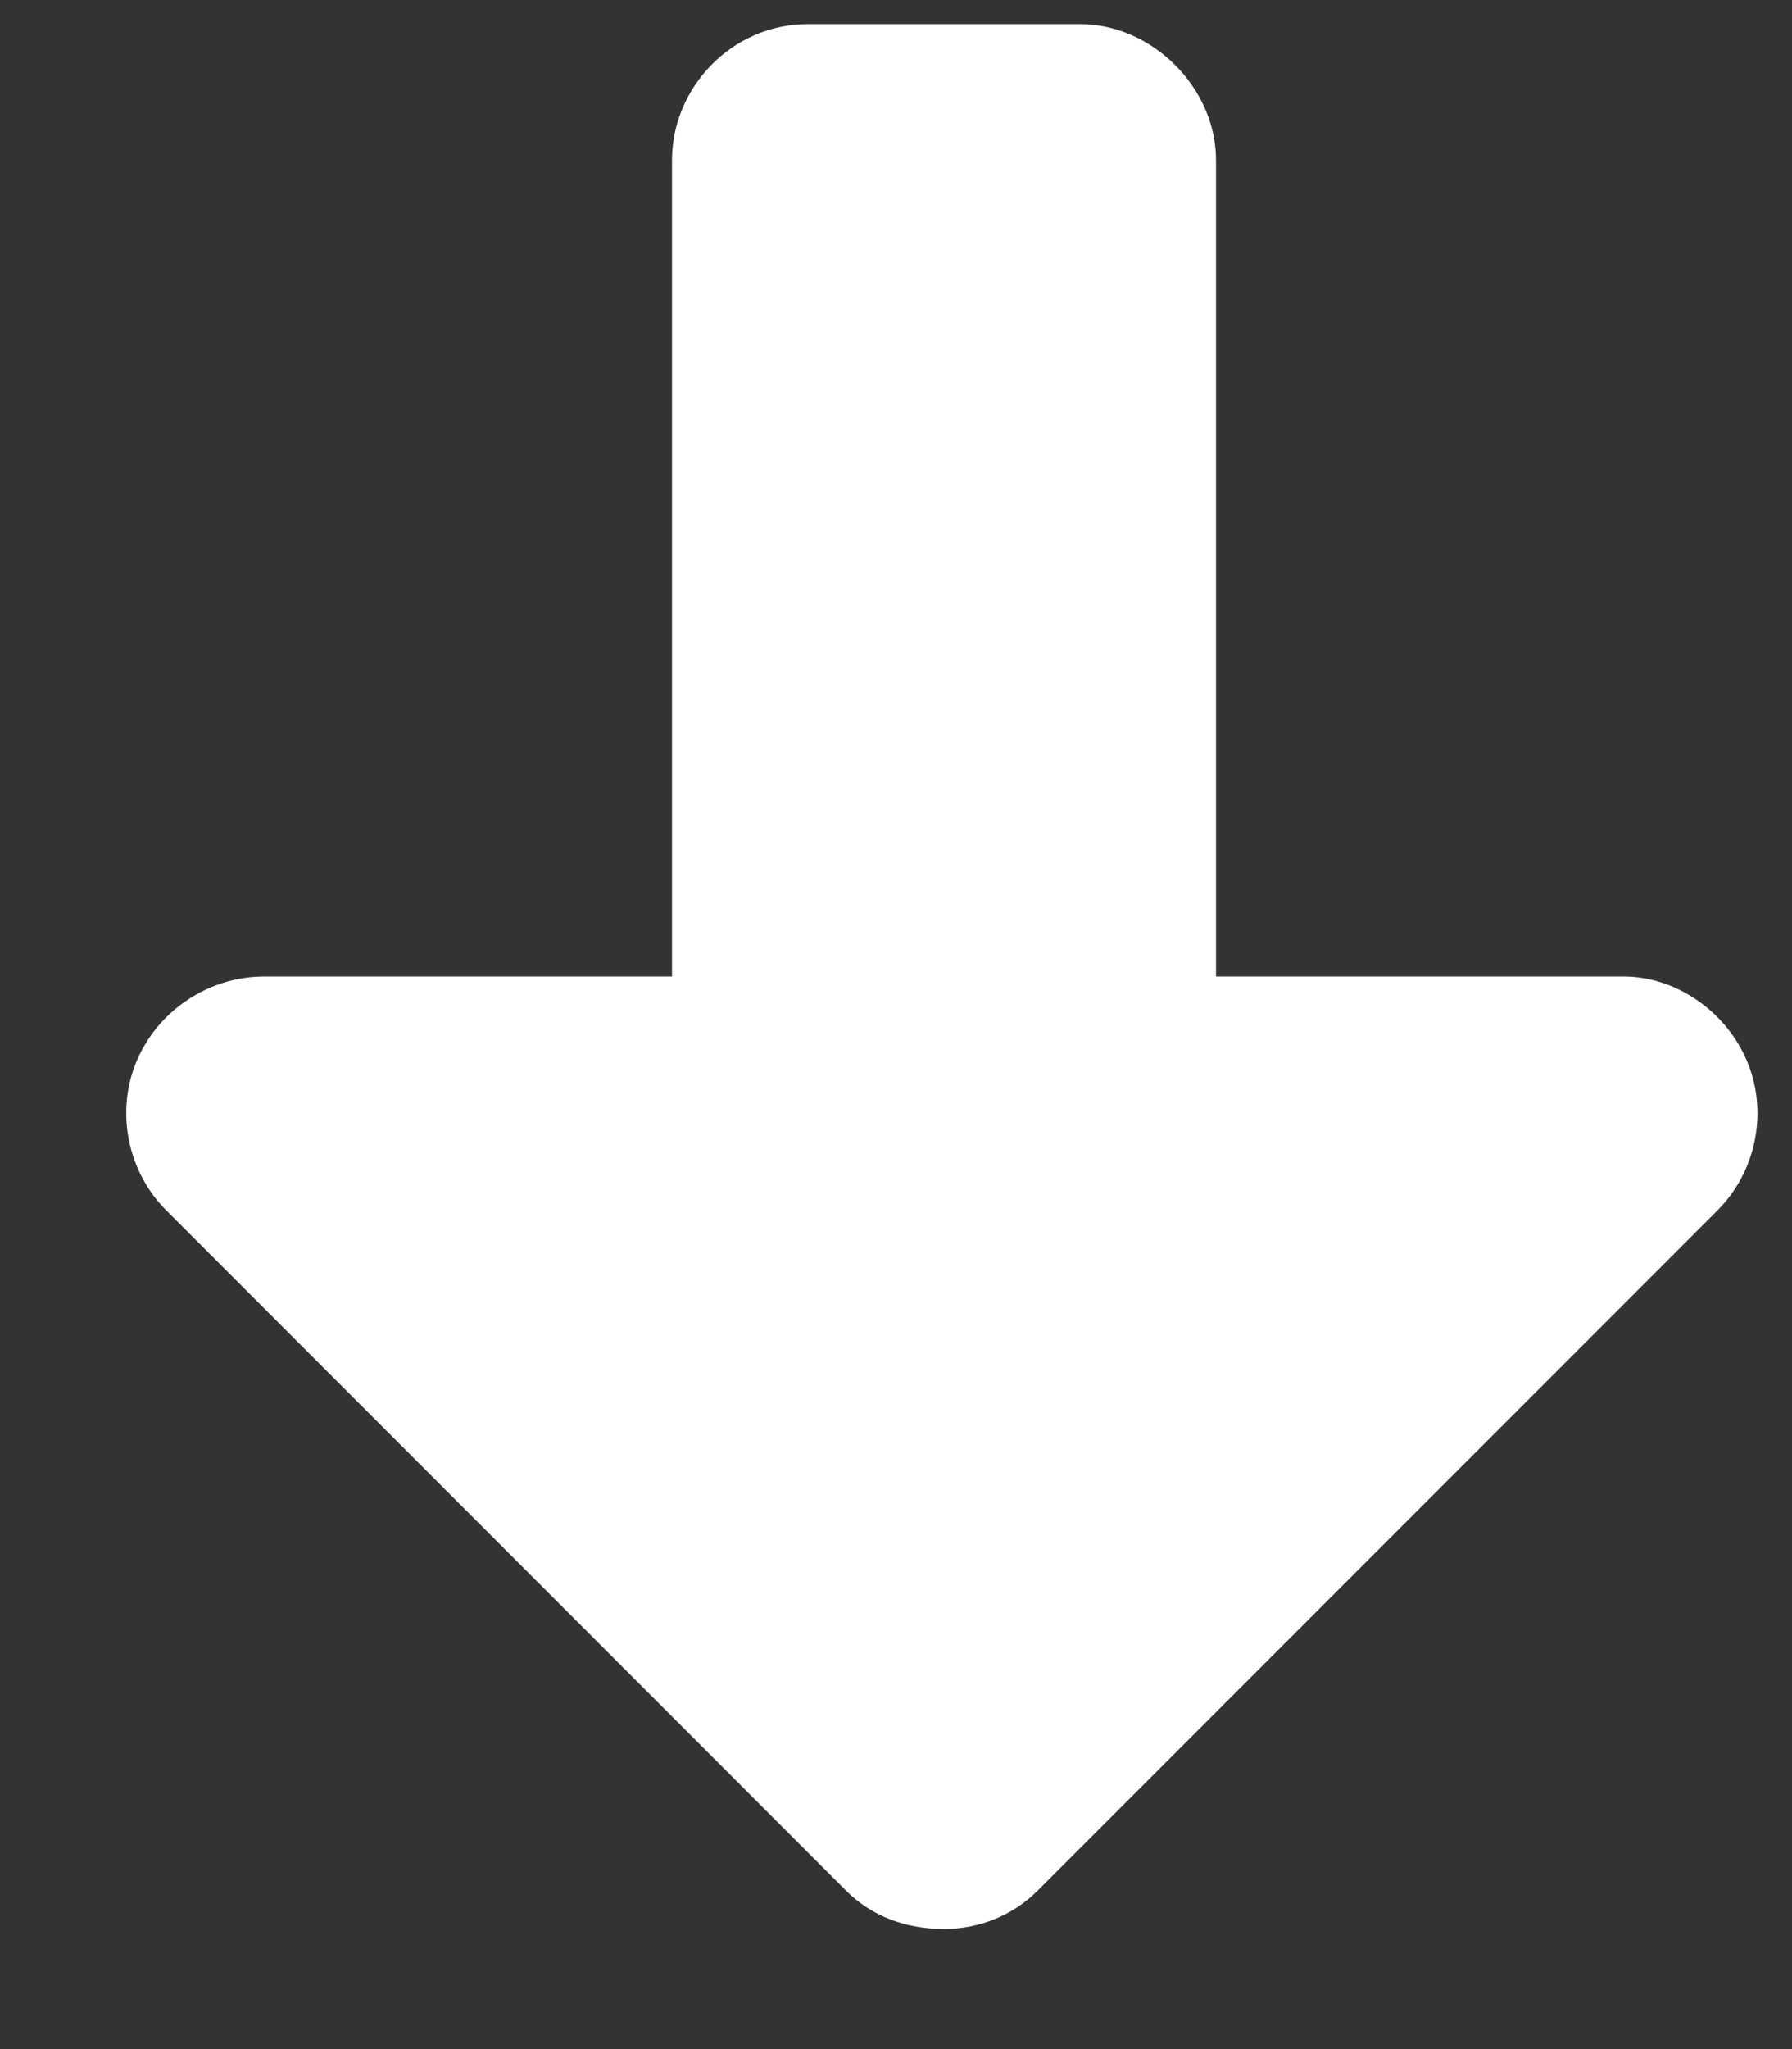
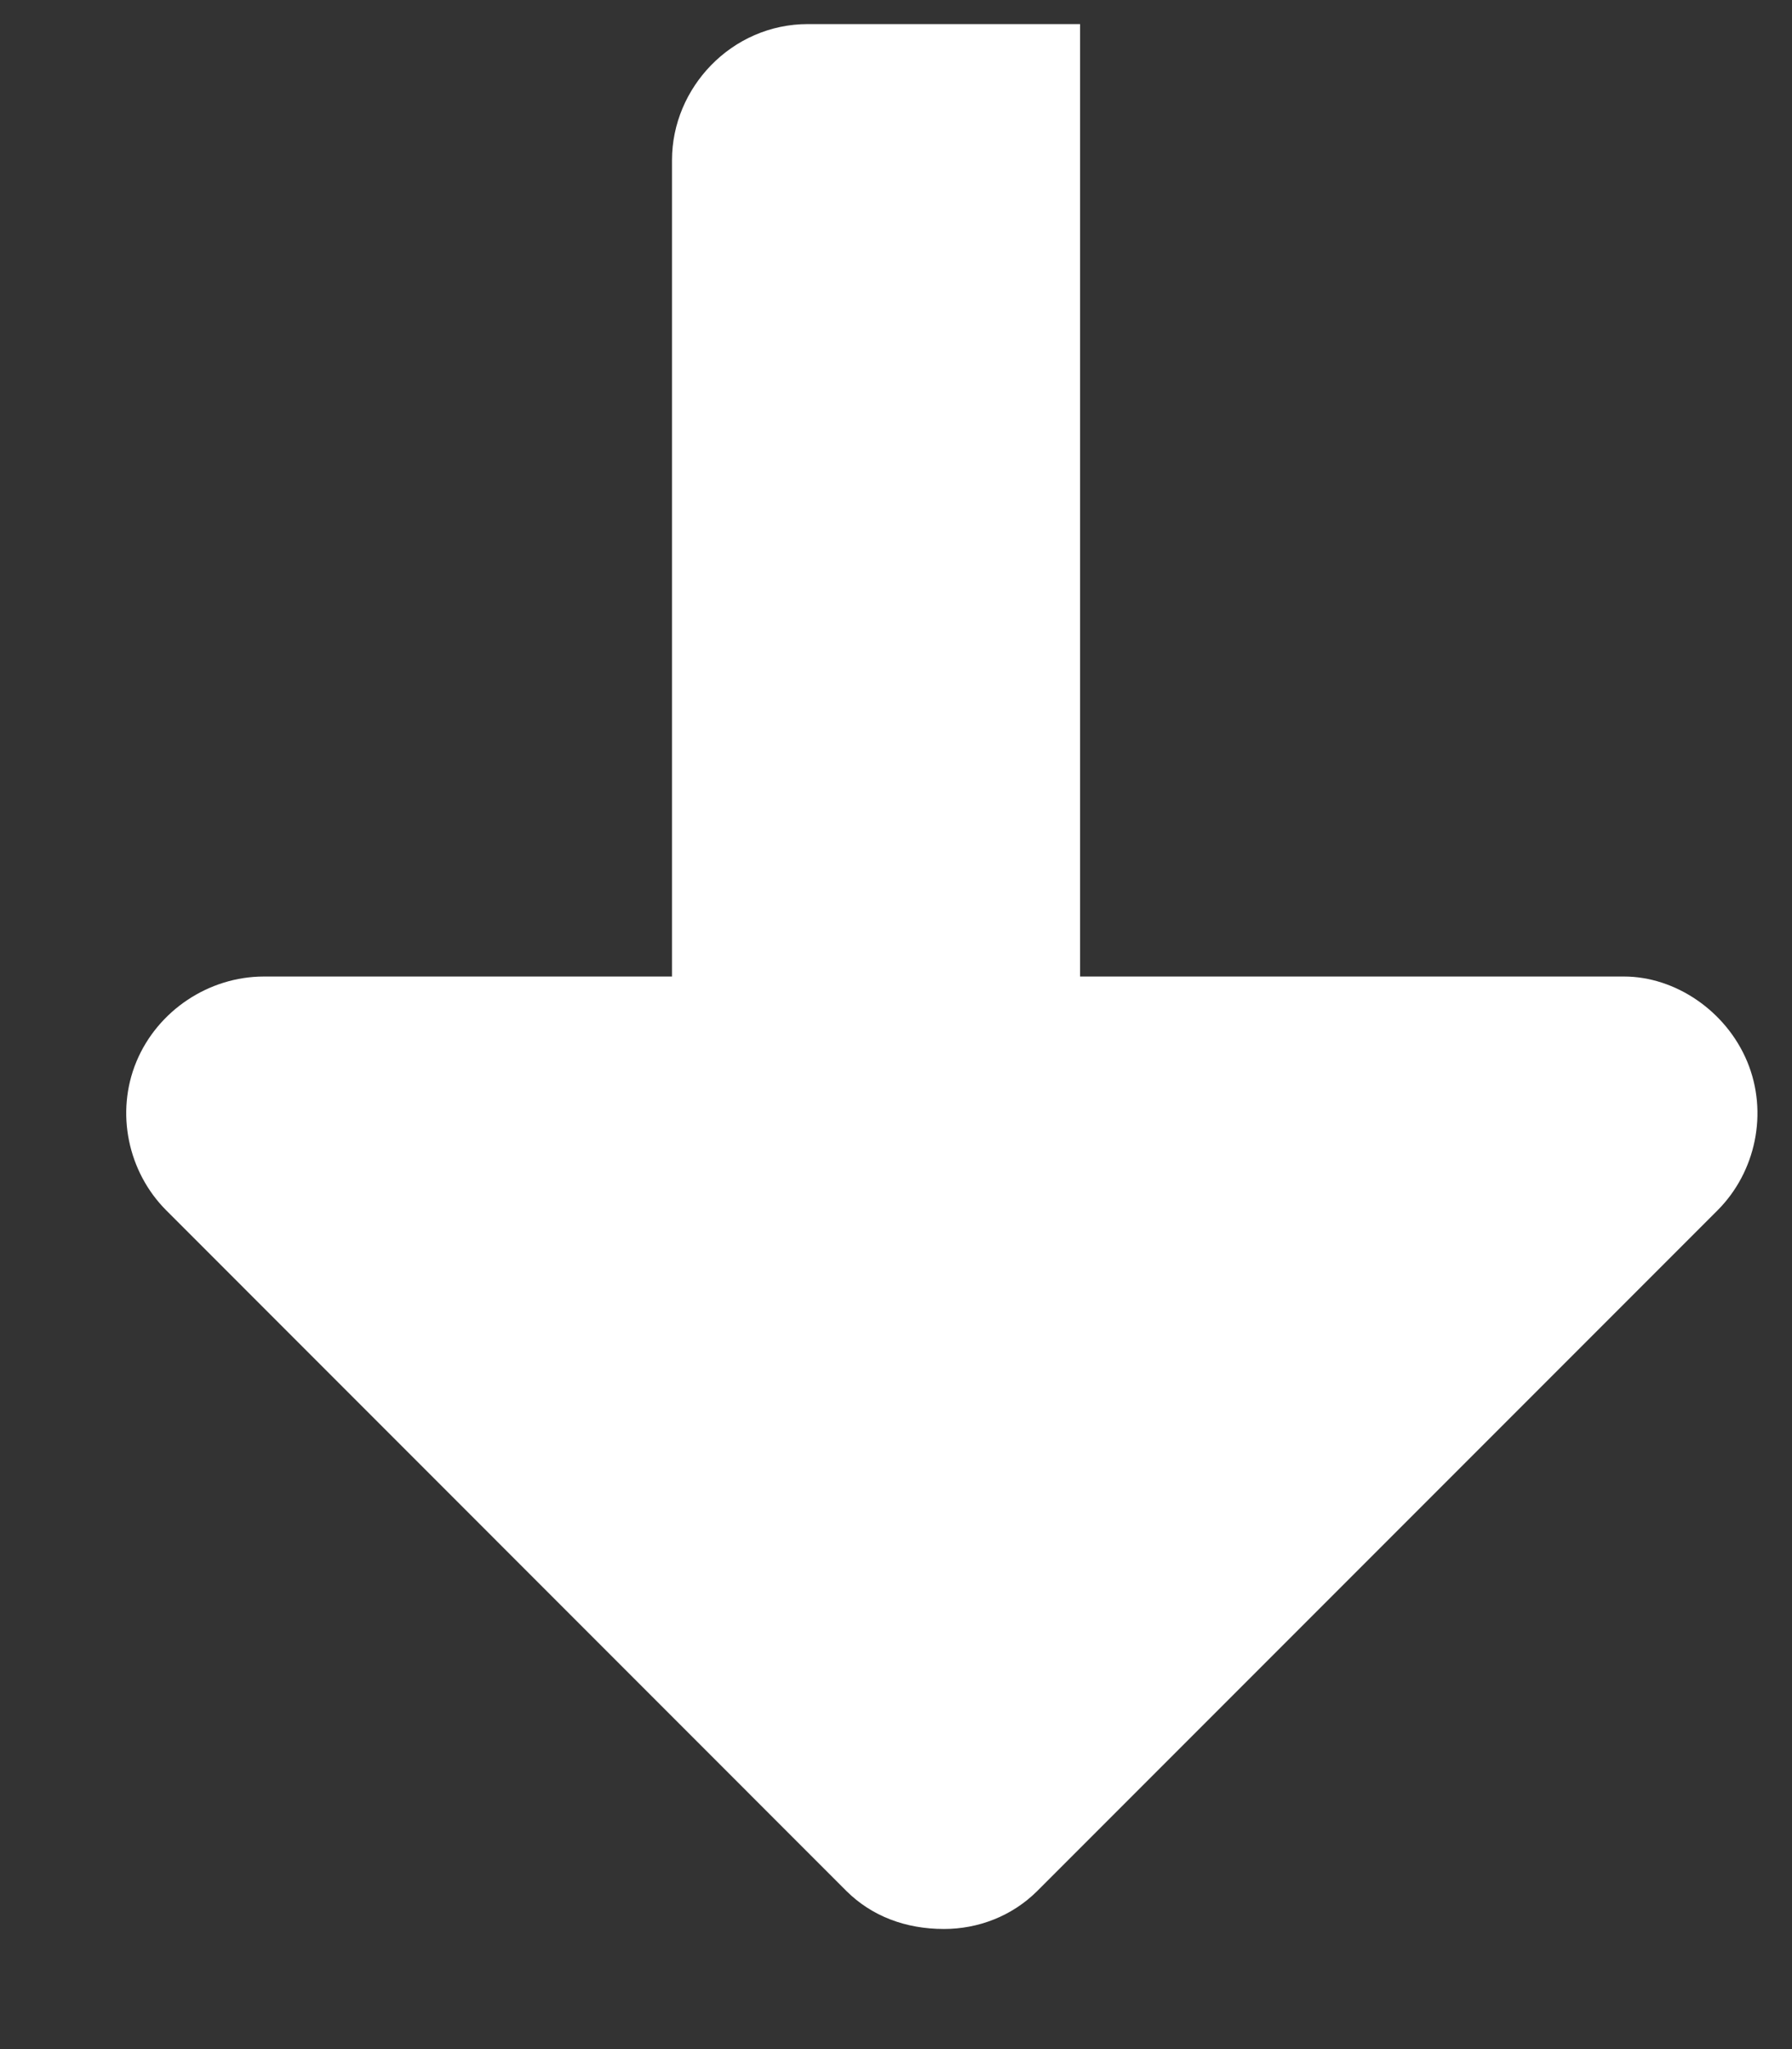
<svg xmlns="http://www.w3.org/2000/svg" width="14" height="16" viewBox="0 0 14 16" fill="none">
  <rect x="0" y="0" width="14" height="16" fill="#333333" stroke="none" />
-   <path d="M13.418 9.451L8.105 14.764C7.906 14.963 7.641 15.062 7.375 15.062C7.076 15.062 6.811 14.963 6.611 14.764L1.299 9.451C1 9.152 0.9 8.688 1.066 8.289C1.232 7.891 1.631 7.625 2.062 7.625H5.25V1.25C5.25 0.686 5.715 0.188 6.312 0.188H8.438C9.002 0.188 9.5 0.686 9.5 1.25V7.625H12.688C13.086 7.625 13.484 7.891 13.65 8.289C13.816 8.688 13.717 9.152 13.418 9.451Z" fill="white" />
+   <path d="M13.418 9.451L8.105 14.764C7.906 14.963 7.641 15.062 7.375 15.062C7.076 15.062 6.811 14.963 6.611 14.764L1.299 9.451C1 9.152 0.9 8.688 1.066 8.289C1.232 7.891 1.631 7.625 2.062 7.625H5.25V1.25C5.25 0.686 5.715 0.188 6.312 0.188H8.438V7.625H12.688C13.086 7.625 13.484 7.891 13.65 8.289C13.816 8.688 13.717 9.152 13.418 9.451Z" fill="white" />
</svg>